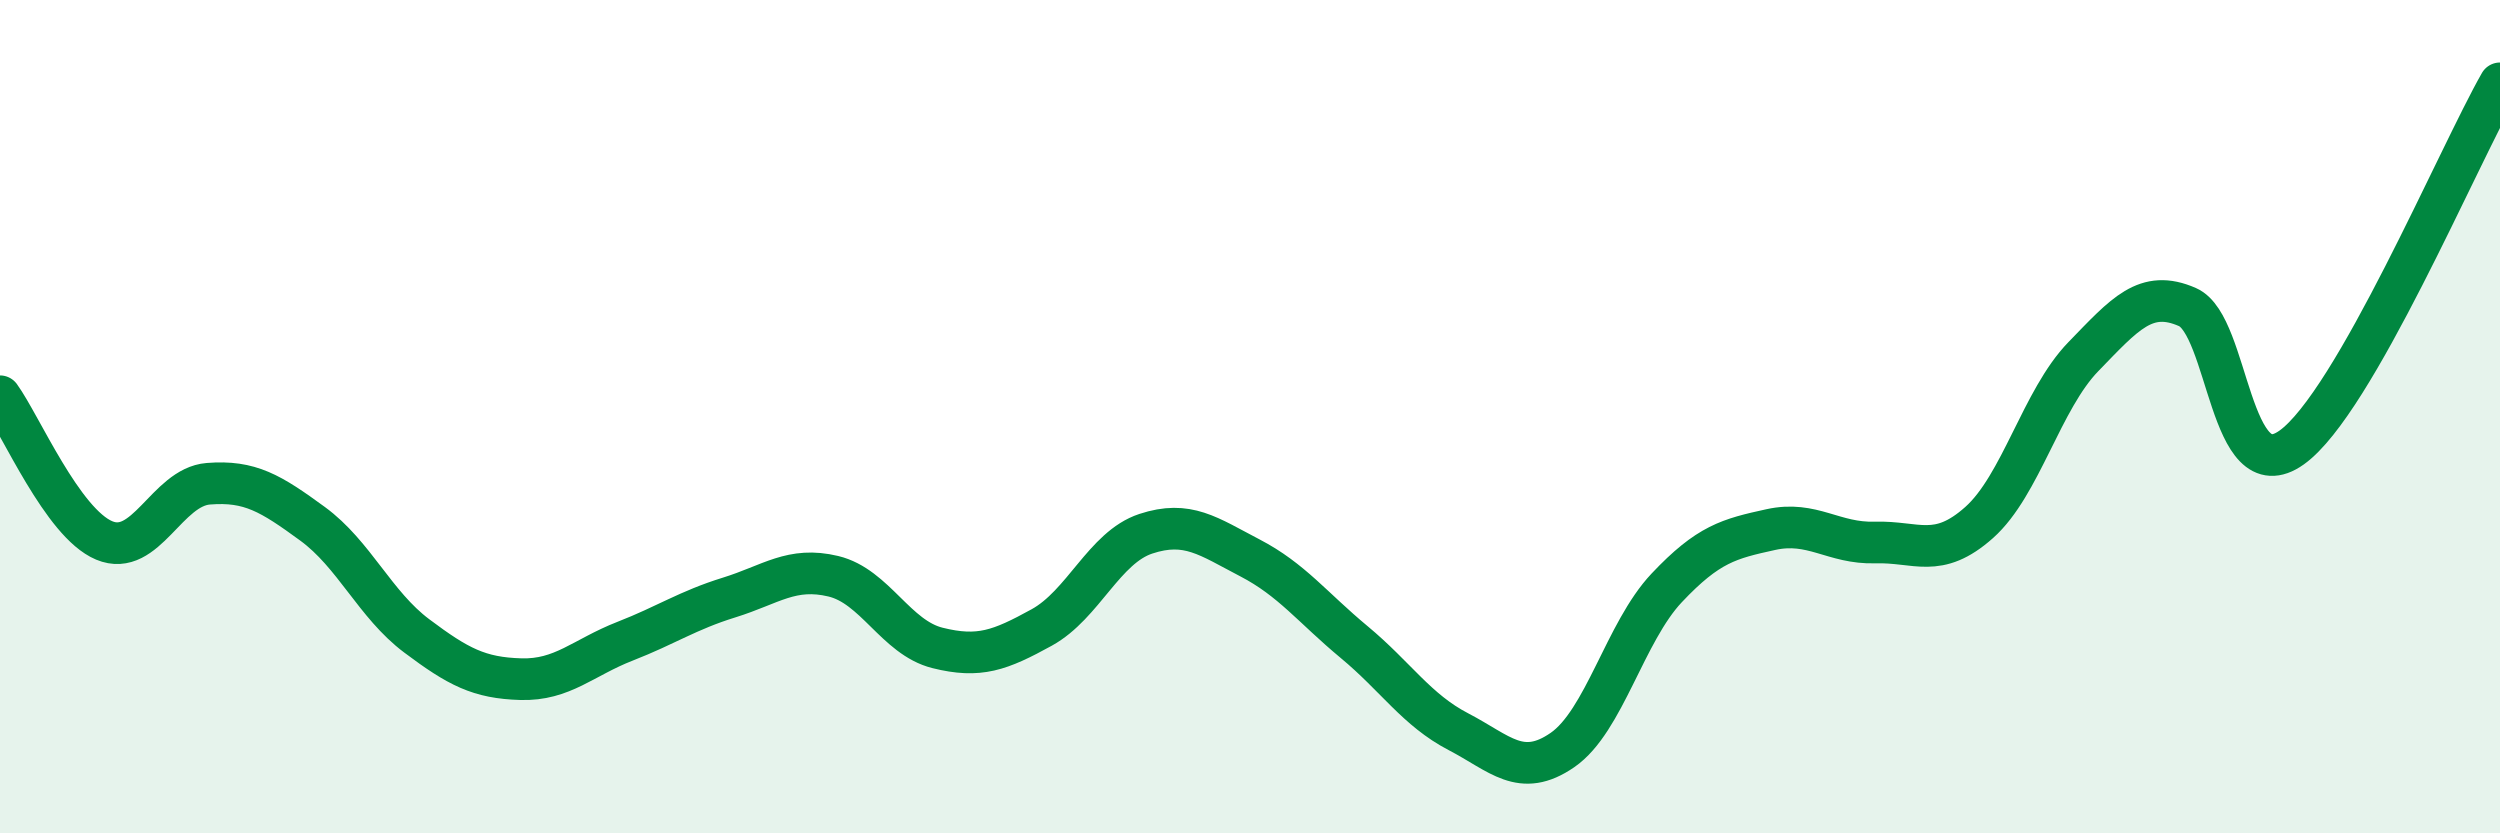
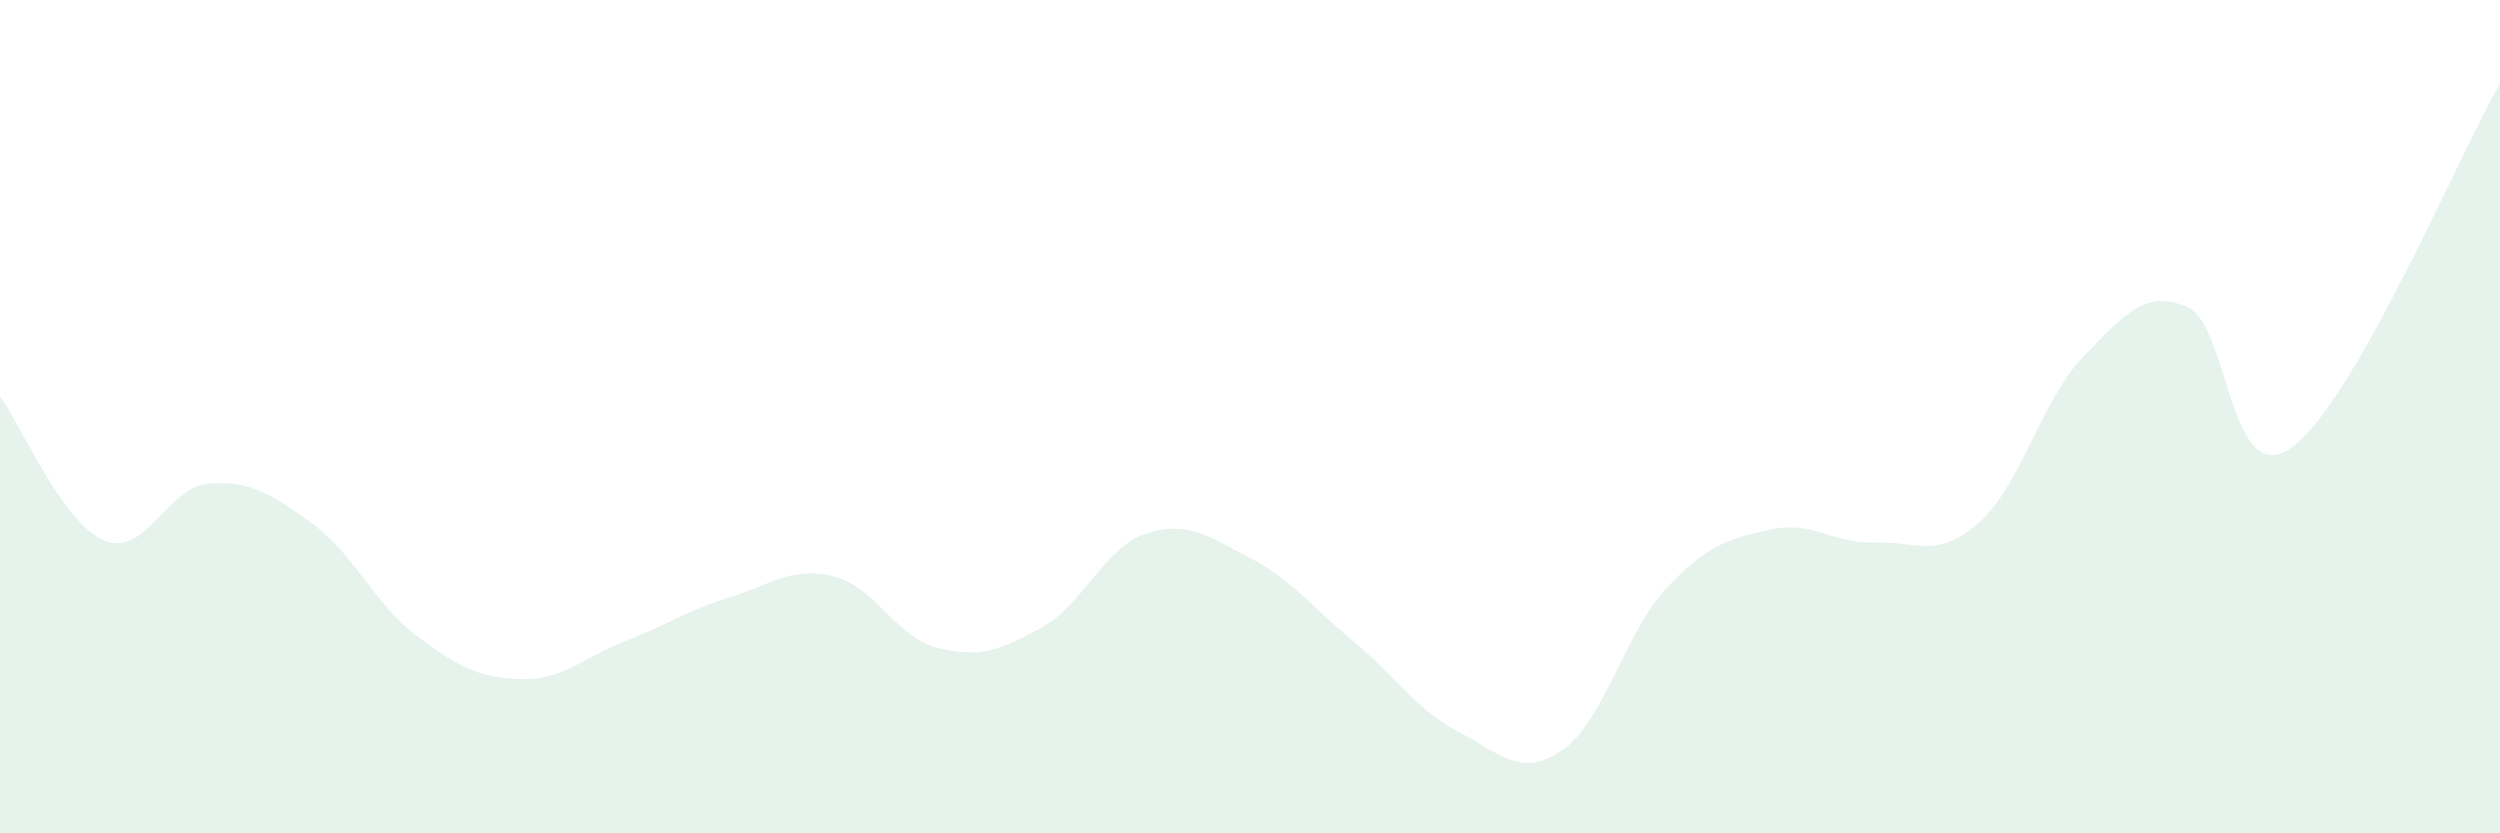
<svg xmlns="http://www.w3.org/2000/svg" width="60" height="20" viewBox="0 0 60 20">
  <path d="M 0,9.51 C 0.5,10.2 1.5,12.55 2.5,12.97 C 3.5,13.39 4,11.69 5,11.61 C 6,11.53 6.5,11.84 7.5,12.57 C 8.5,13.3 9,14.51 10,15.26 C 11,16.01 11.5,16.27 12.5,16.3 C 13.5,16.33 14,15.78 15,15.39 C 16,15 16.5,14.65 17.5,14.34 C 18.5,14.03 19,13.59 20,13.83 C 21,14.07 21.5,15.3 22.5,15.55 C 23.5,15.8 24,15.61 25,15.06 C 26,14.51 26.5,13.14 27.5,12.81 C 28.5,12.48 29,12.87 30,13.39 C 31,13.91 31.5,14.58 32.5,15.41 C 33.5,16.24 34,17.04 35,17.56 C 36,18.08 36.5,18.69 37.5,18 C 38.5,17.31 39,15.17 40,14.11 C 41,13.05 41.5,12.93 42.5,12.71 C 43.5,12.49 44,13.05 45,13.02 C 46,12.99 46.5,13.43 47.5,12.54 C 48.5,11.65 49,9.59 50,8.56 C 51,7.53 51.5,6.93 52.5,7.37 C 53.5,7.81 53.5,11.81 55,10.74 C 56.5,9.67 59,3.75 60,2L60 20L0 20Z" fill="#008740" opacity="0.1" stroke-linecap="round" stroke-linejoin="round" />
-   <path d="M 0,9.51 C 0.5,10.2 1.5,12.55 2.5,12.97 C 3.5,13.39 4,11.69 5,11.61 C 6,11.53 6.5,11.84 7.5,12.57 C 8.5,13.3 9,14.51 10,15.26 C 11,16.01 11.5,16.27 12.5,16.3 C 13.5,16.33 14,15.78 15,15.39 C 16,15 16.5,14.65 17.5,14.34 C 18.5,14.03 19,13.59 20,13.83 C 21,14.07 21.5,15.3 22.5,15.55 C 23.5,15.8 24,15.61 25,15.06 C 26,14.51 26.5,13.14 27.5,12.81 C 28.5,12.48 29,12.87 30,13.39 C 31,13.91 31.5,14.58 32.5,15.41 C 33.5,16.24 34,17.04 35,17.56 C 36,18.08 36.5,18.69 37.5,18 C 38.5,17.31 39,15.17 40,14.11 C 41,13.05 41.5,12.93 42.5,12.71 C 43.5,12.49 44,13.05 45,13.02 C 46,12.99 46.5,13.43 47.5,12.54 C 48.5,11.65 49,9.59 50,8.56 C 51,7.53 51.5,6.93 52.5,7.37 C 53.5,7.81 53.5,11.81 55,10.74 C 56.5,9.67 59,3.75 60,2" stroke="#008740" stroke-width="1" fill="none" stroke-linecap="round" stroke-linejoin="round" />
</svg>